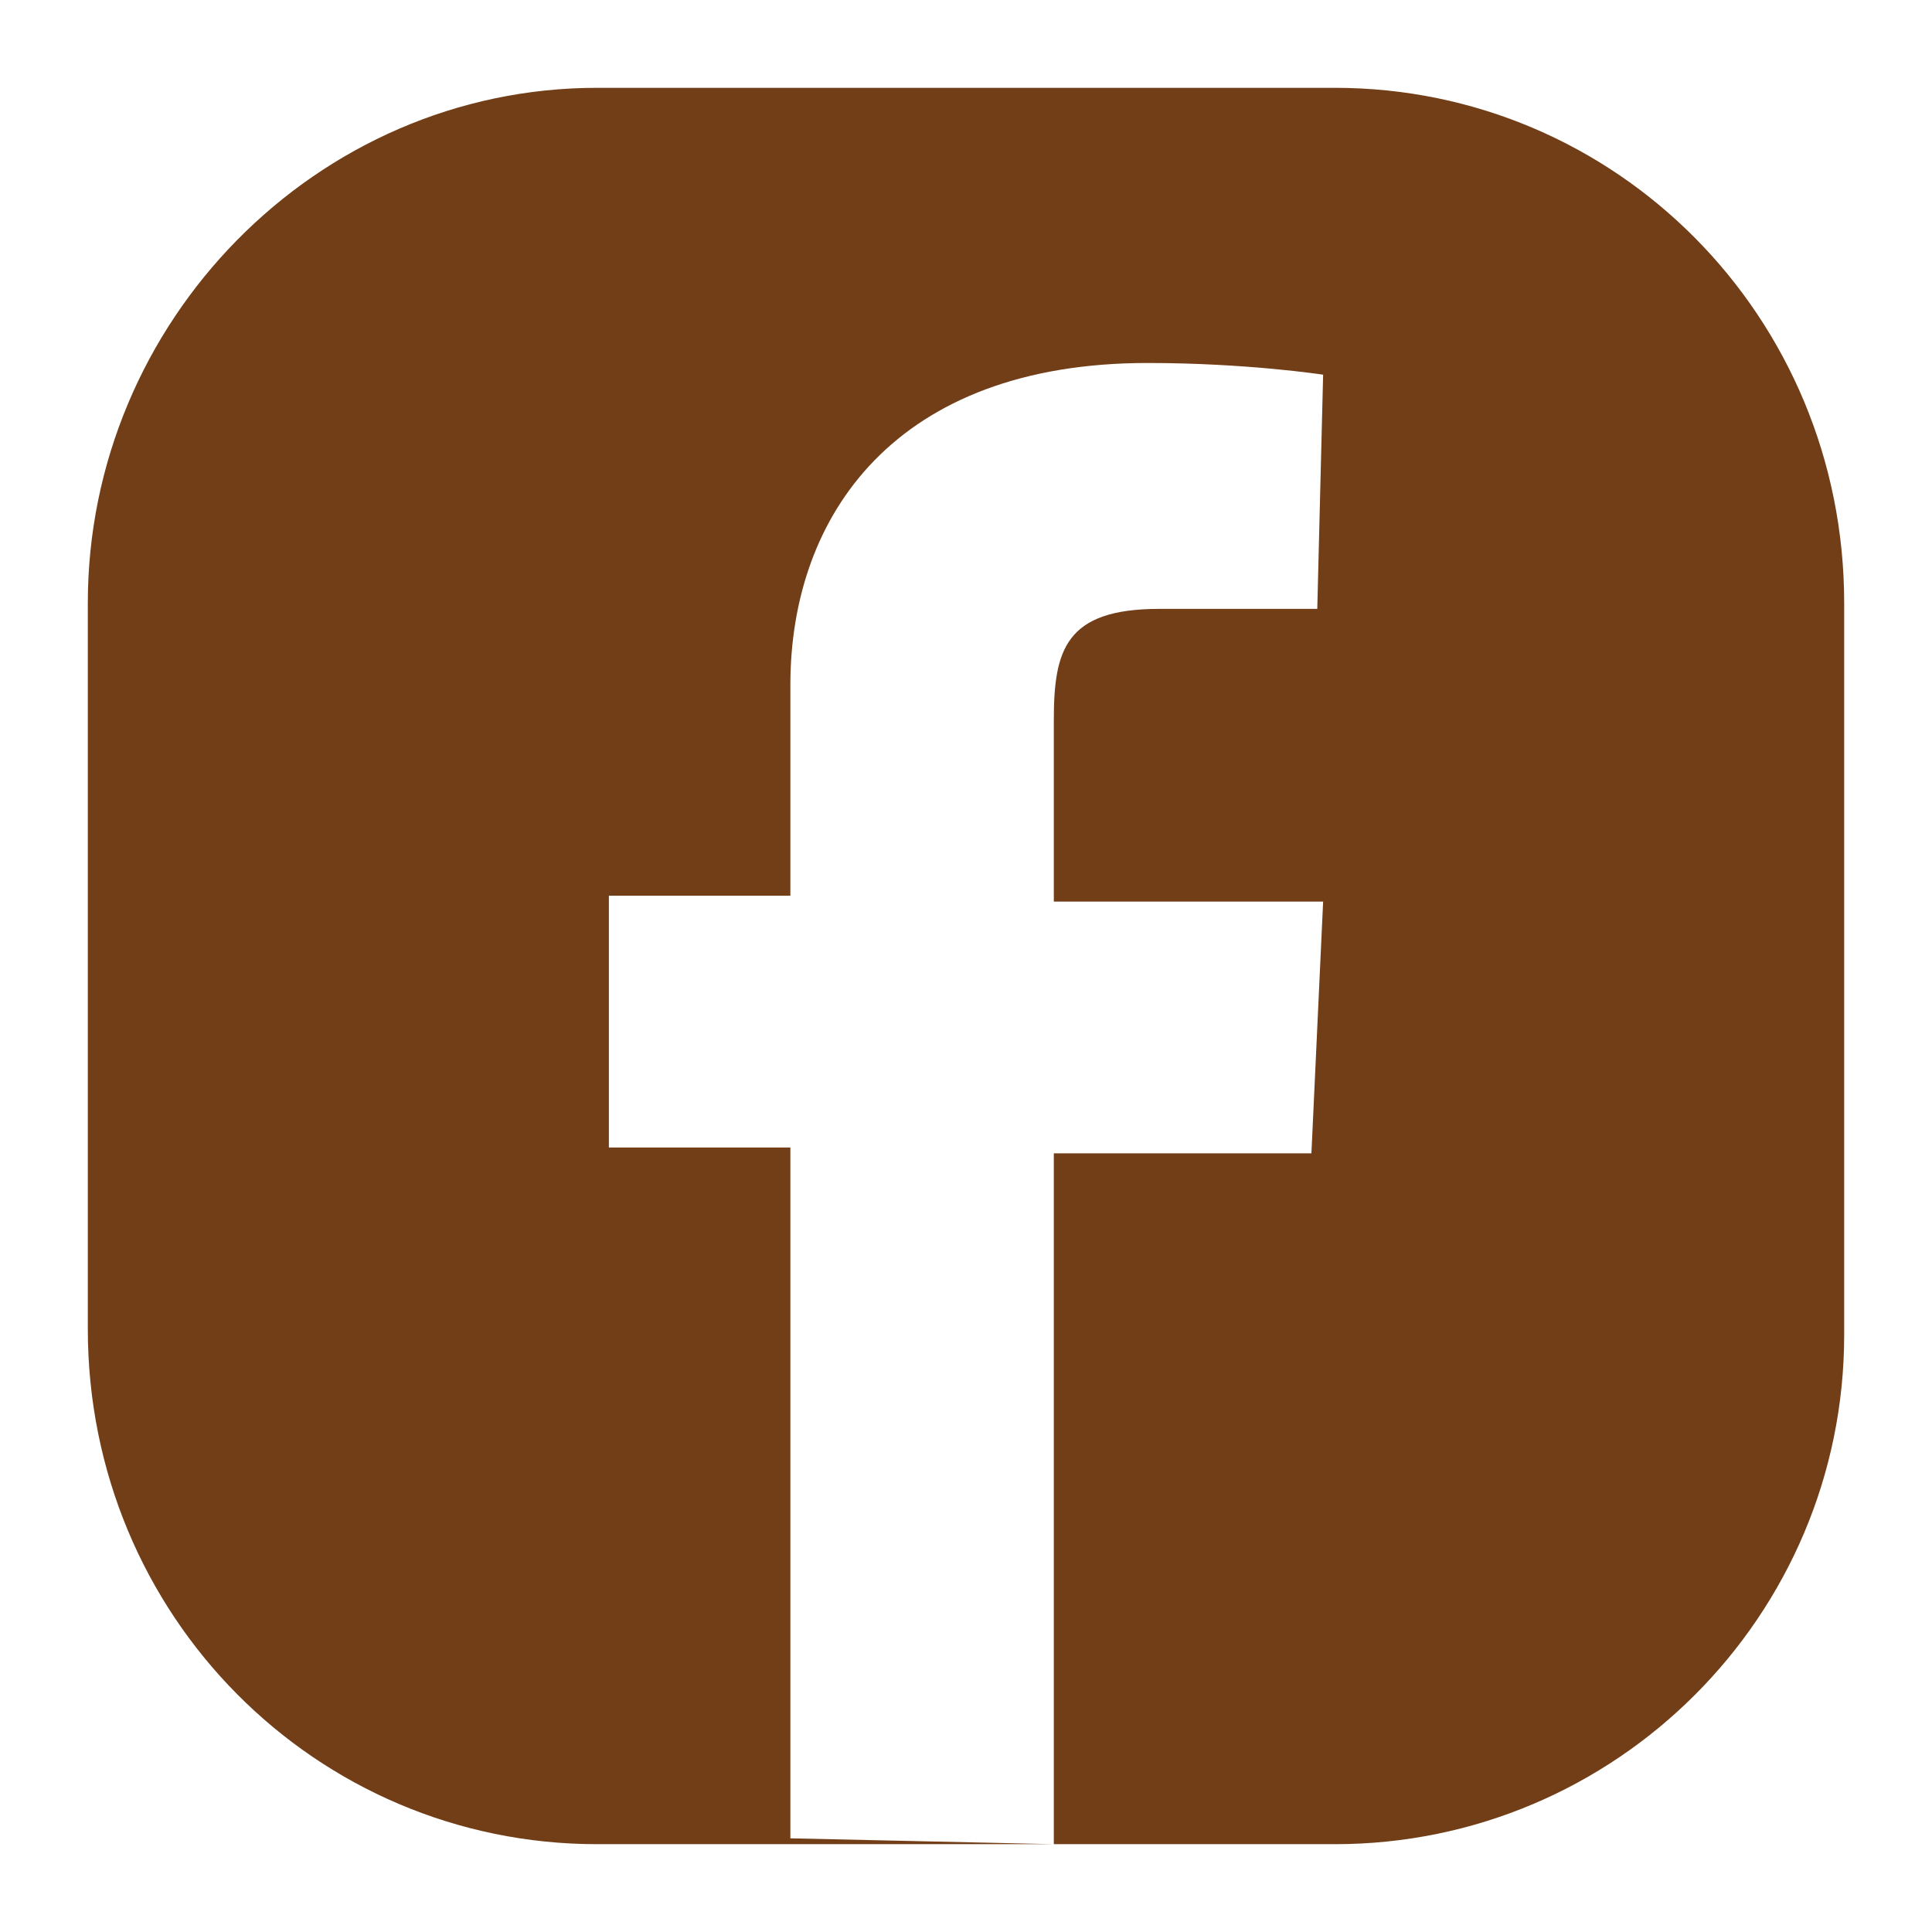
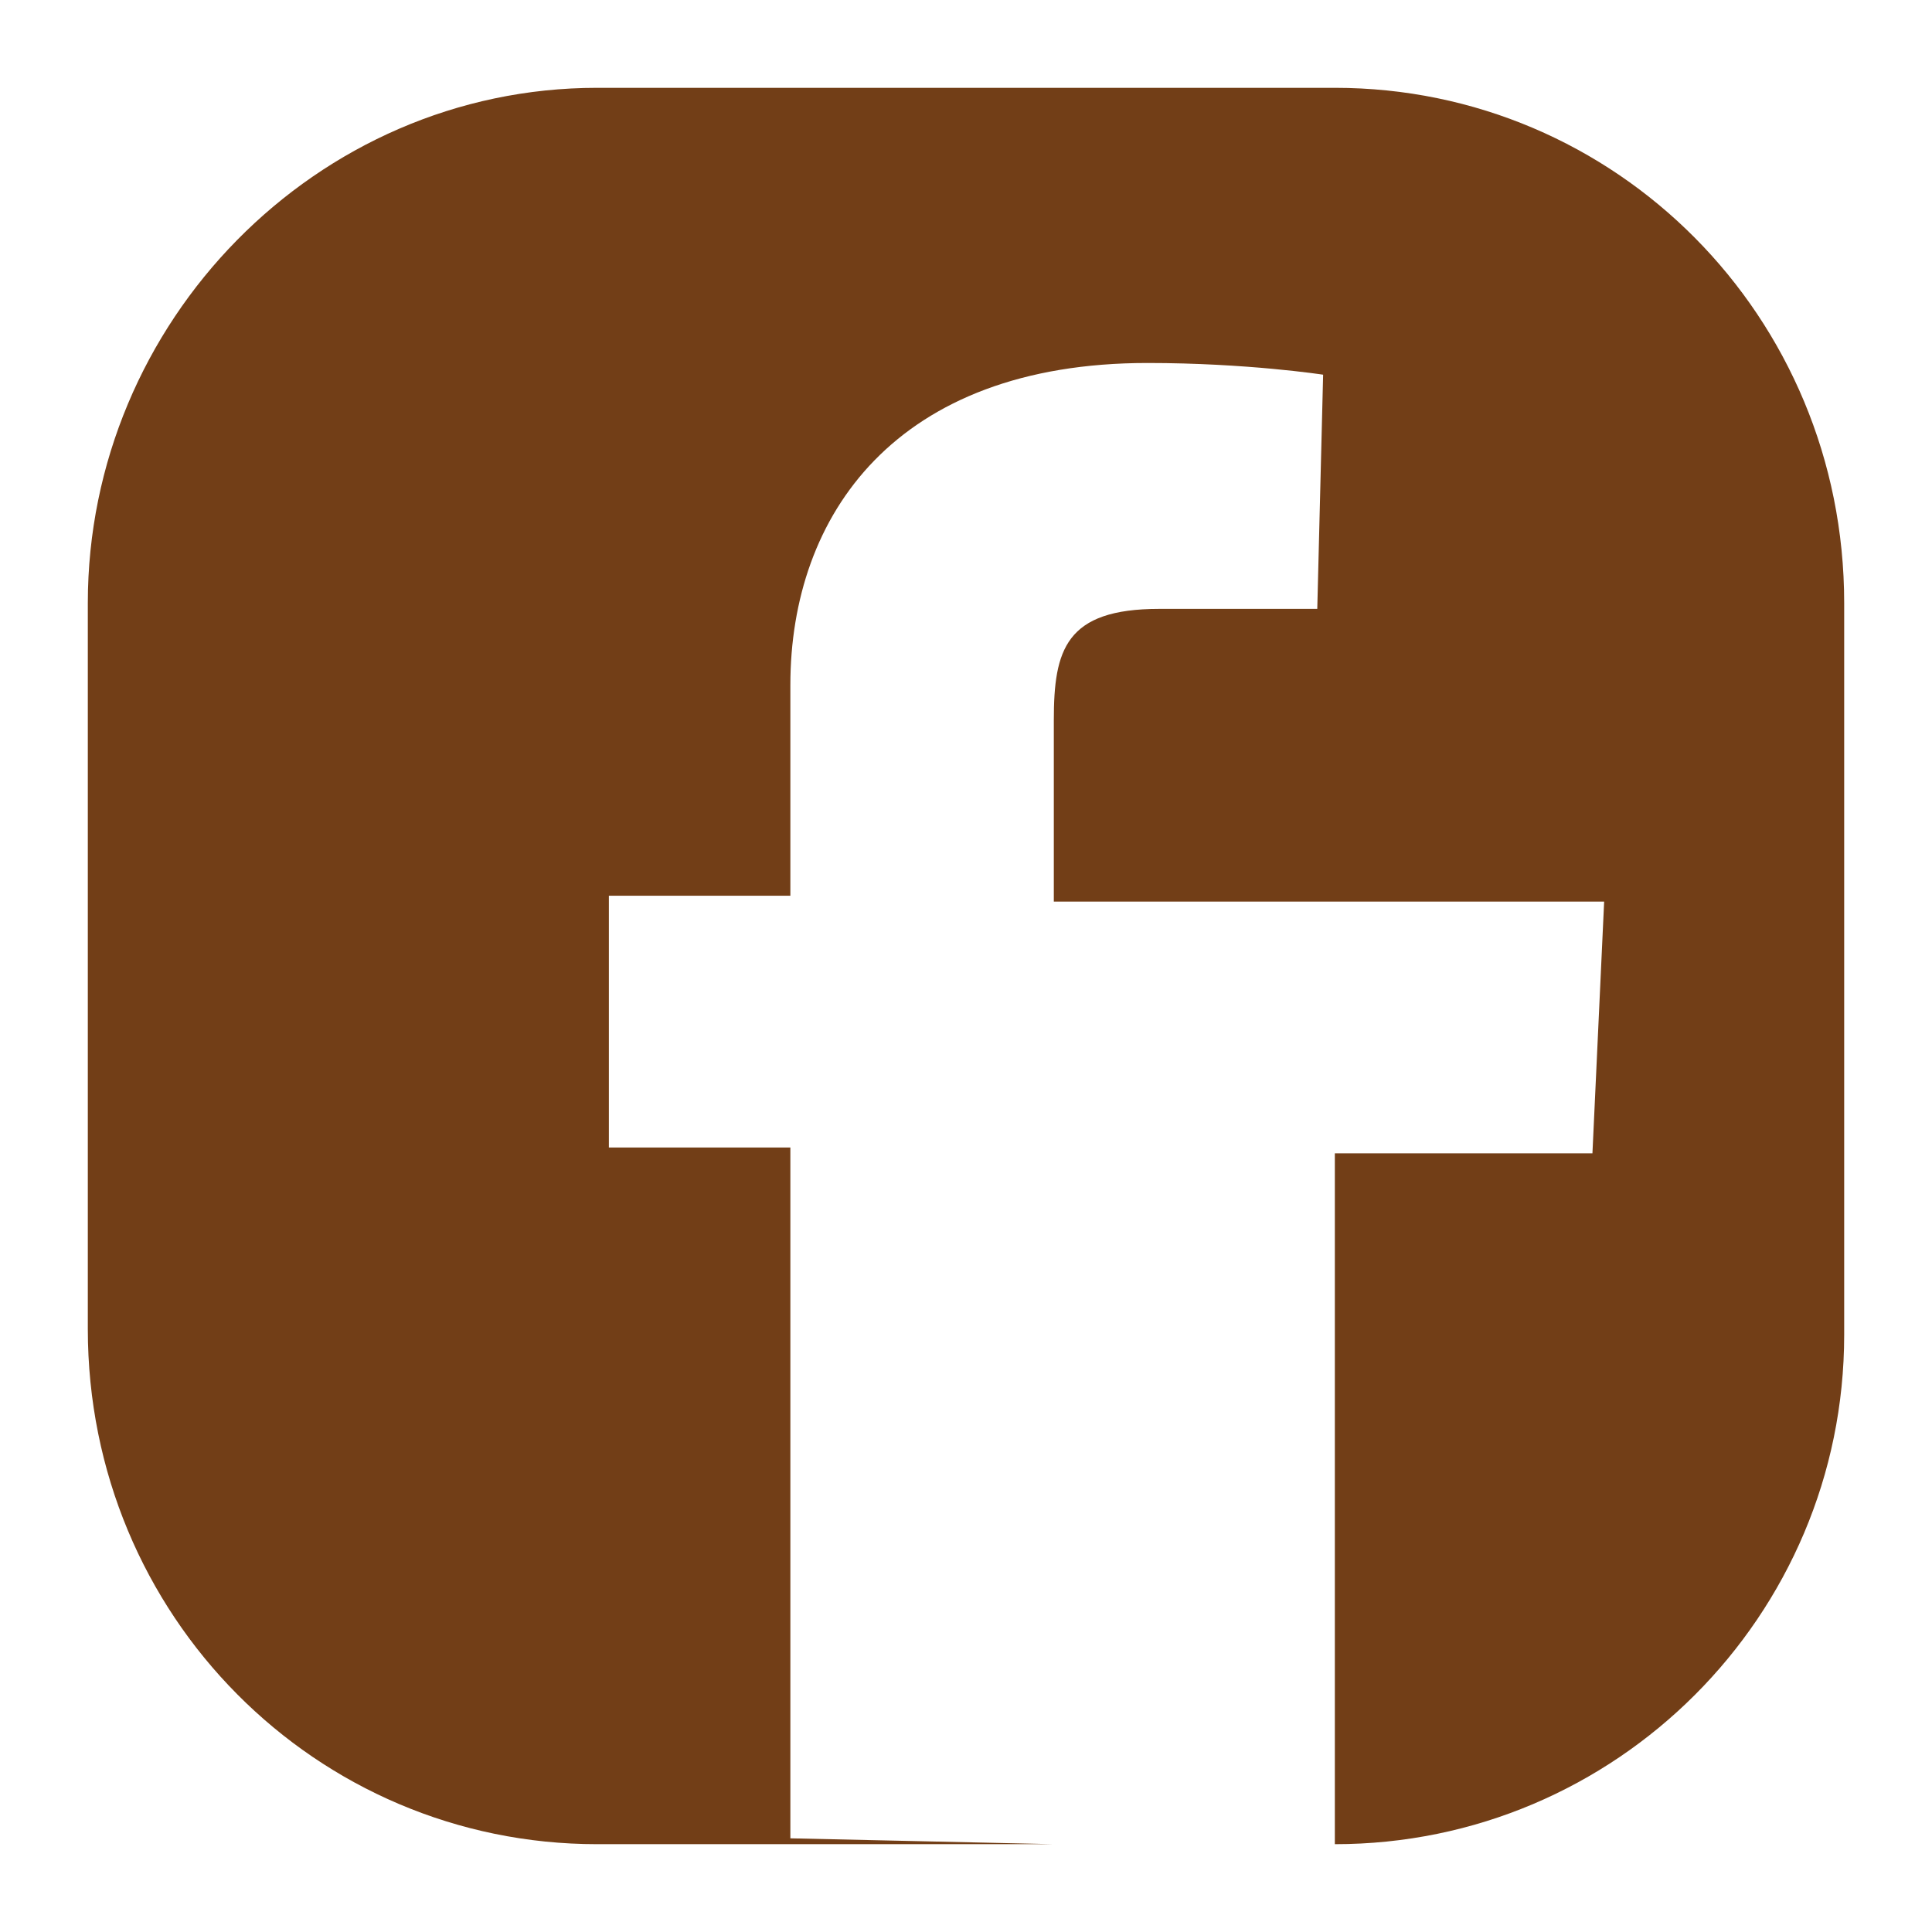
<svg xmlns="http://www.w3.org/2000/svg" version="1.1" id="Layer_1" x="0px" y="0px" viewBox="0 0 33 33" style="enable-background:new 0 0 33 33;" xml:space="preserve">
  <style type="text/css">
	.st0{fill:#723E17;}
</style>
-   <path class="st0" d="M22.8,31.5H10.2c-4.8,0-8.7-3.9-8.7-8.8V10.3c0-4.8,3.9-8.8,8.7-8.8h12.6c4.8,0,8.7,3.9,8.7,8.8v12.5  C31.5,27.6,27.6,31.5,22.8,31.5z M18,31.5V19.7h4.4l0.2-4.3H18c0-5.1,0-2.2,0-3.1c0-1.2,0.2-1.9,1.8-1.9c1.4,0,2.7,0,2.7,0l0.1-4  c0,0-1.3-0.2-3-0.2c-4.3,0-6.1,2.6-6.1,5.5c0,1.9,0,3.6,0,3.6h-3.1v4.3h3.1v11.8L18,31.5L18,31.5z" />
+   <path class="st0" d="M22.8,31.5H10.2c-4.8,0-8.7-3.9-8.7-8.8V10.3c0-4.8,3.9-8.8,8.7-8.8h12.6c4.8,0,8.7,3.9,8.7,8.8v12.5  C31.5,27.6,27.6,31.5,22.8,31.5z V19.7h4.4l0.2-4.3H18c0-5.1,0-2.2,0-3.1c0-1.2,0.2-1.9,1.8-1.9c1.4,0,2.7,0,2.7,0l0.1-4  c0,0-1.3-0.2-3-0.2c-4.3,0-6.1,2.6-6.1,5.5c0,1.9,0,3.6,0,3.6h-3.1v4.3h3.1v11.8L18,31.5L18,31.5z" />
</svg>